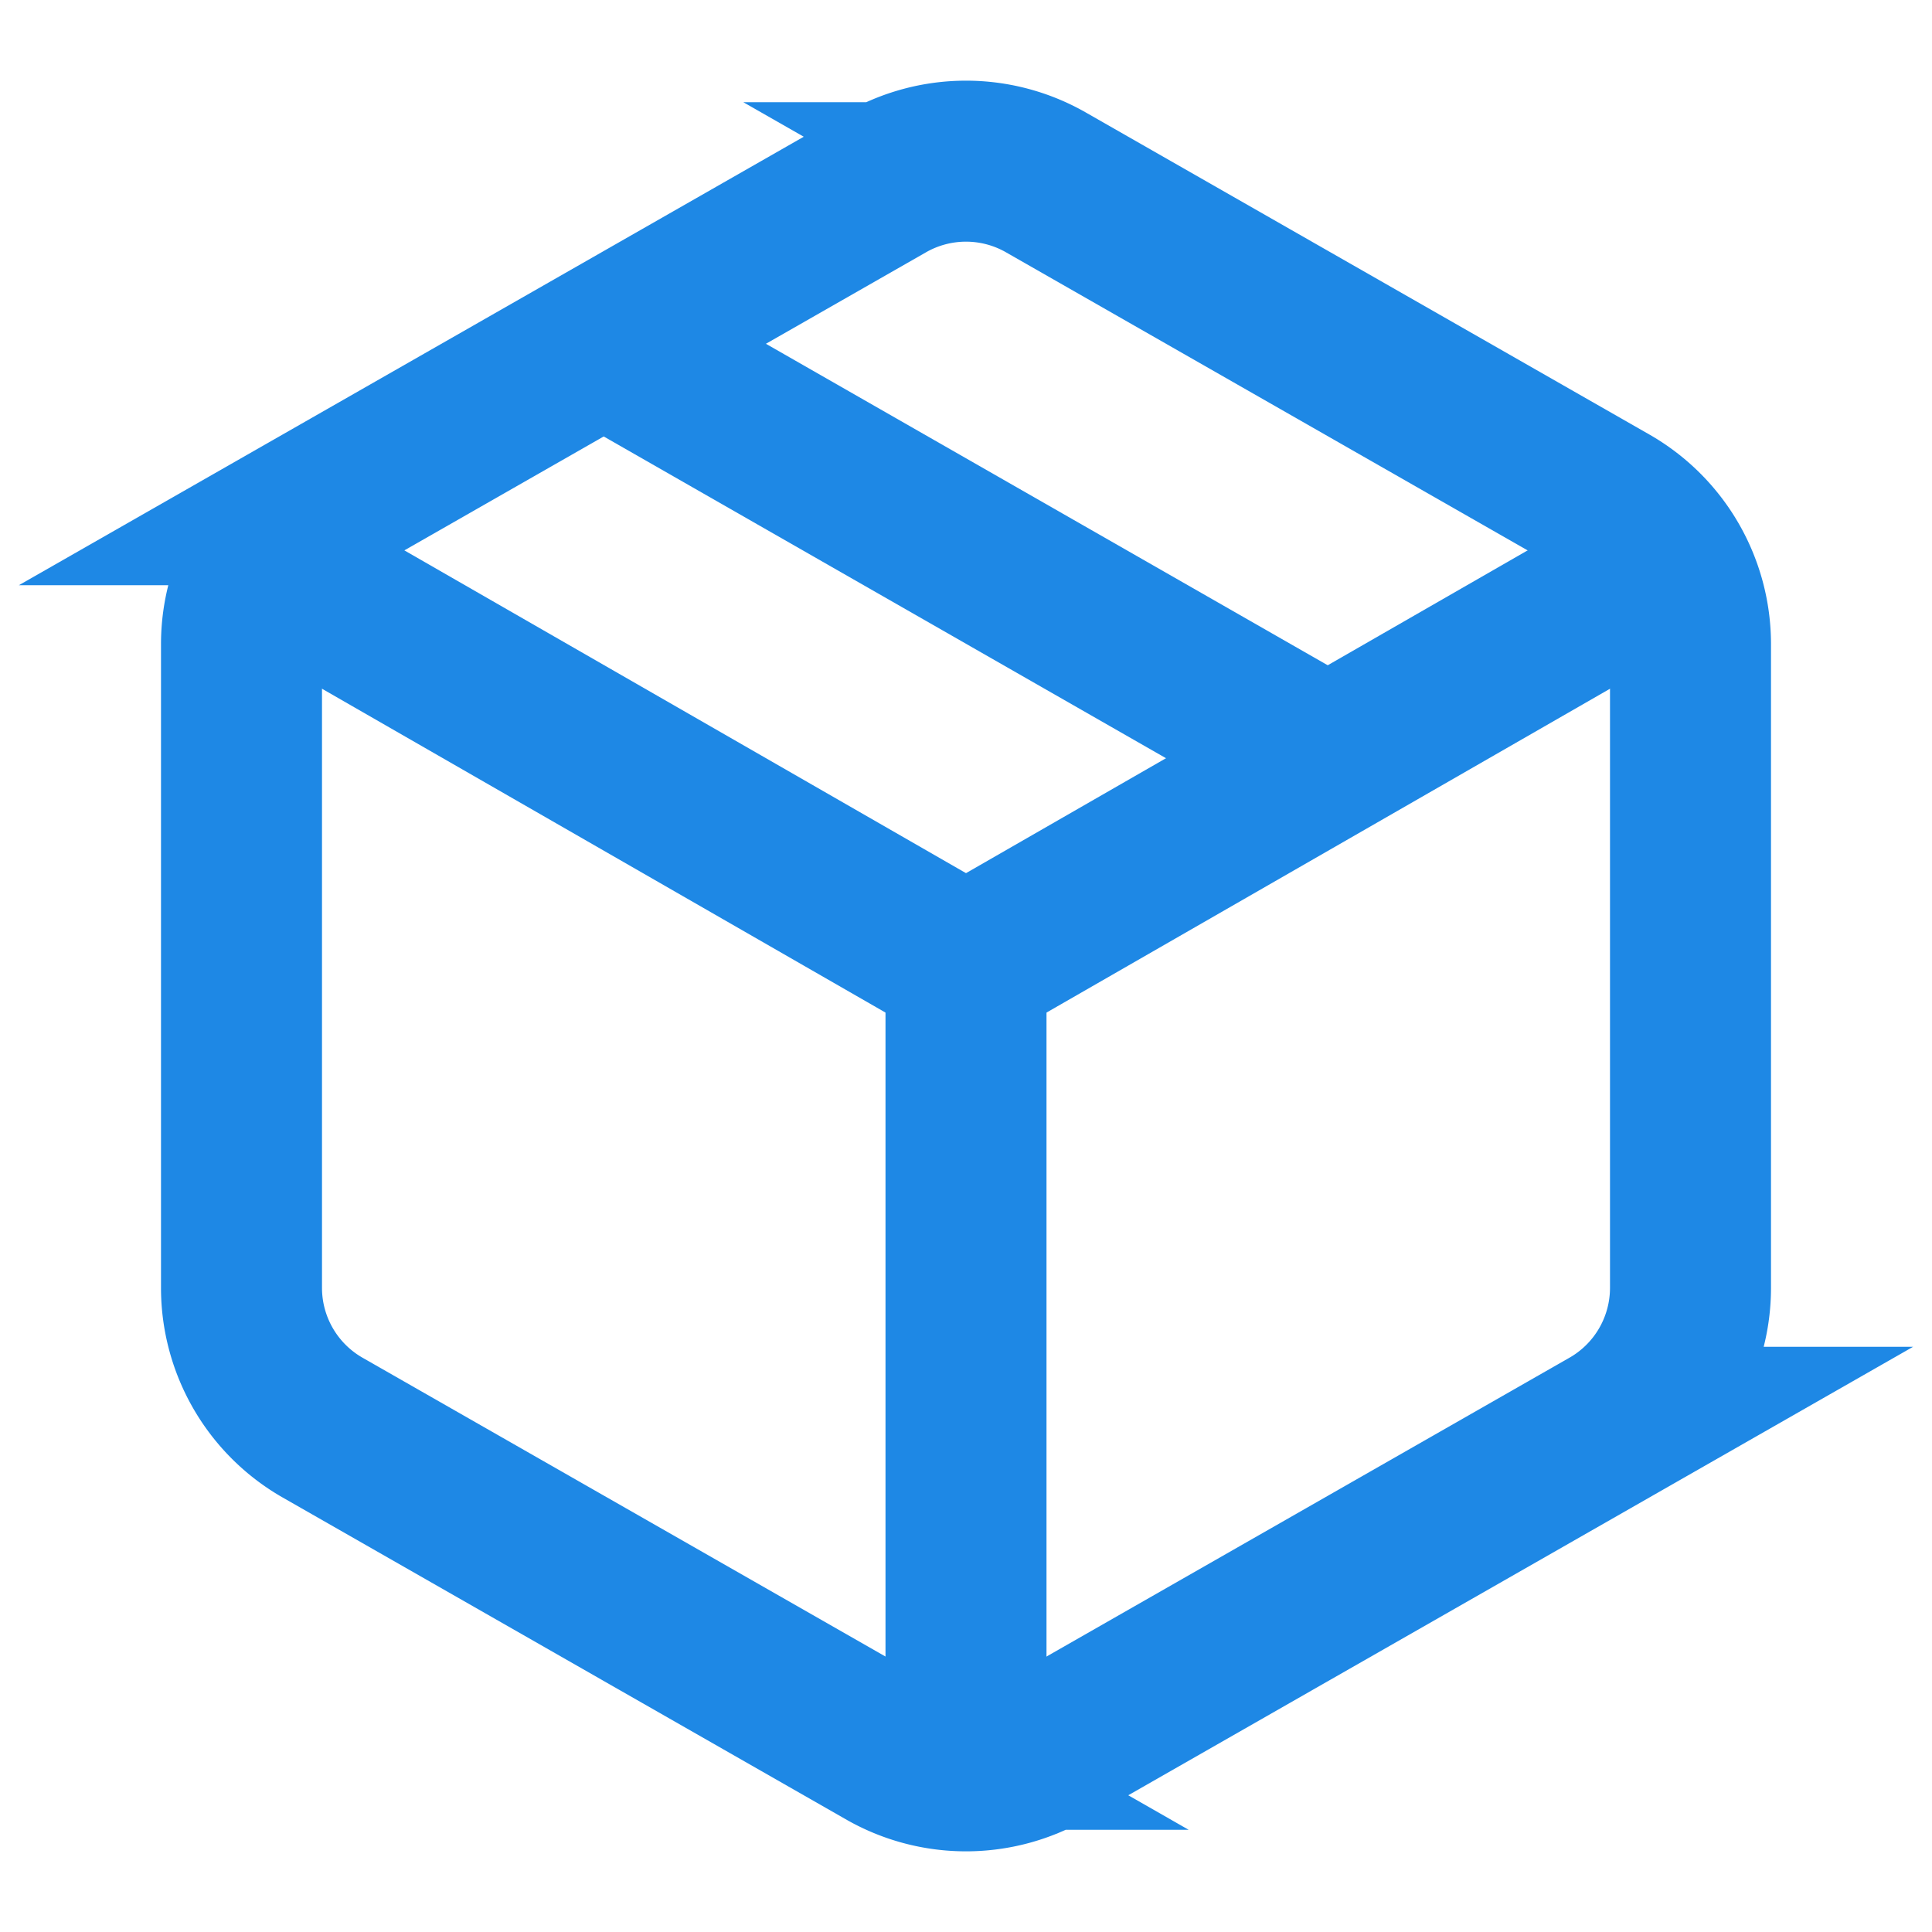
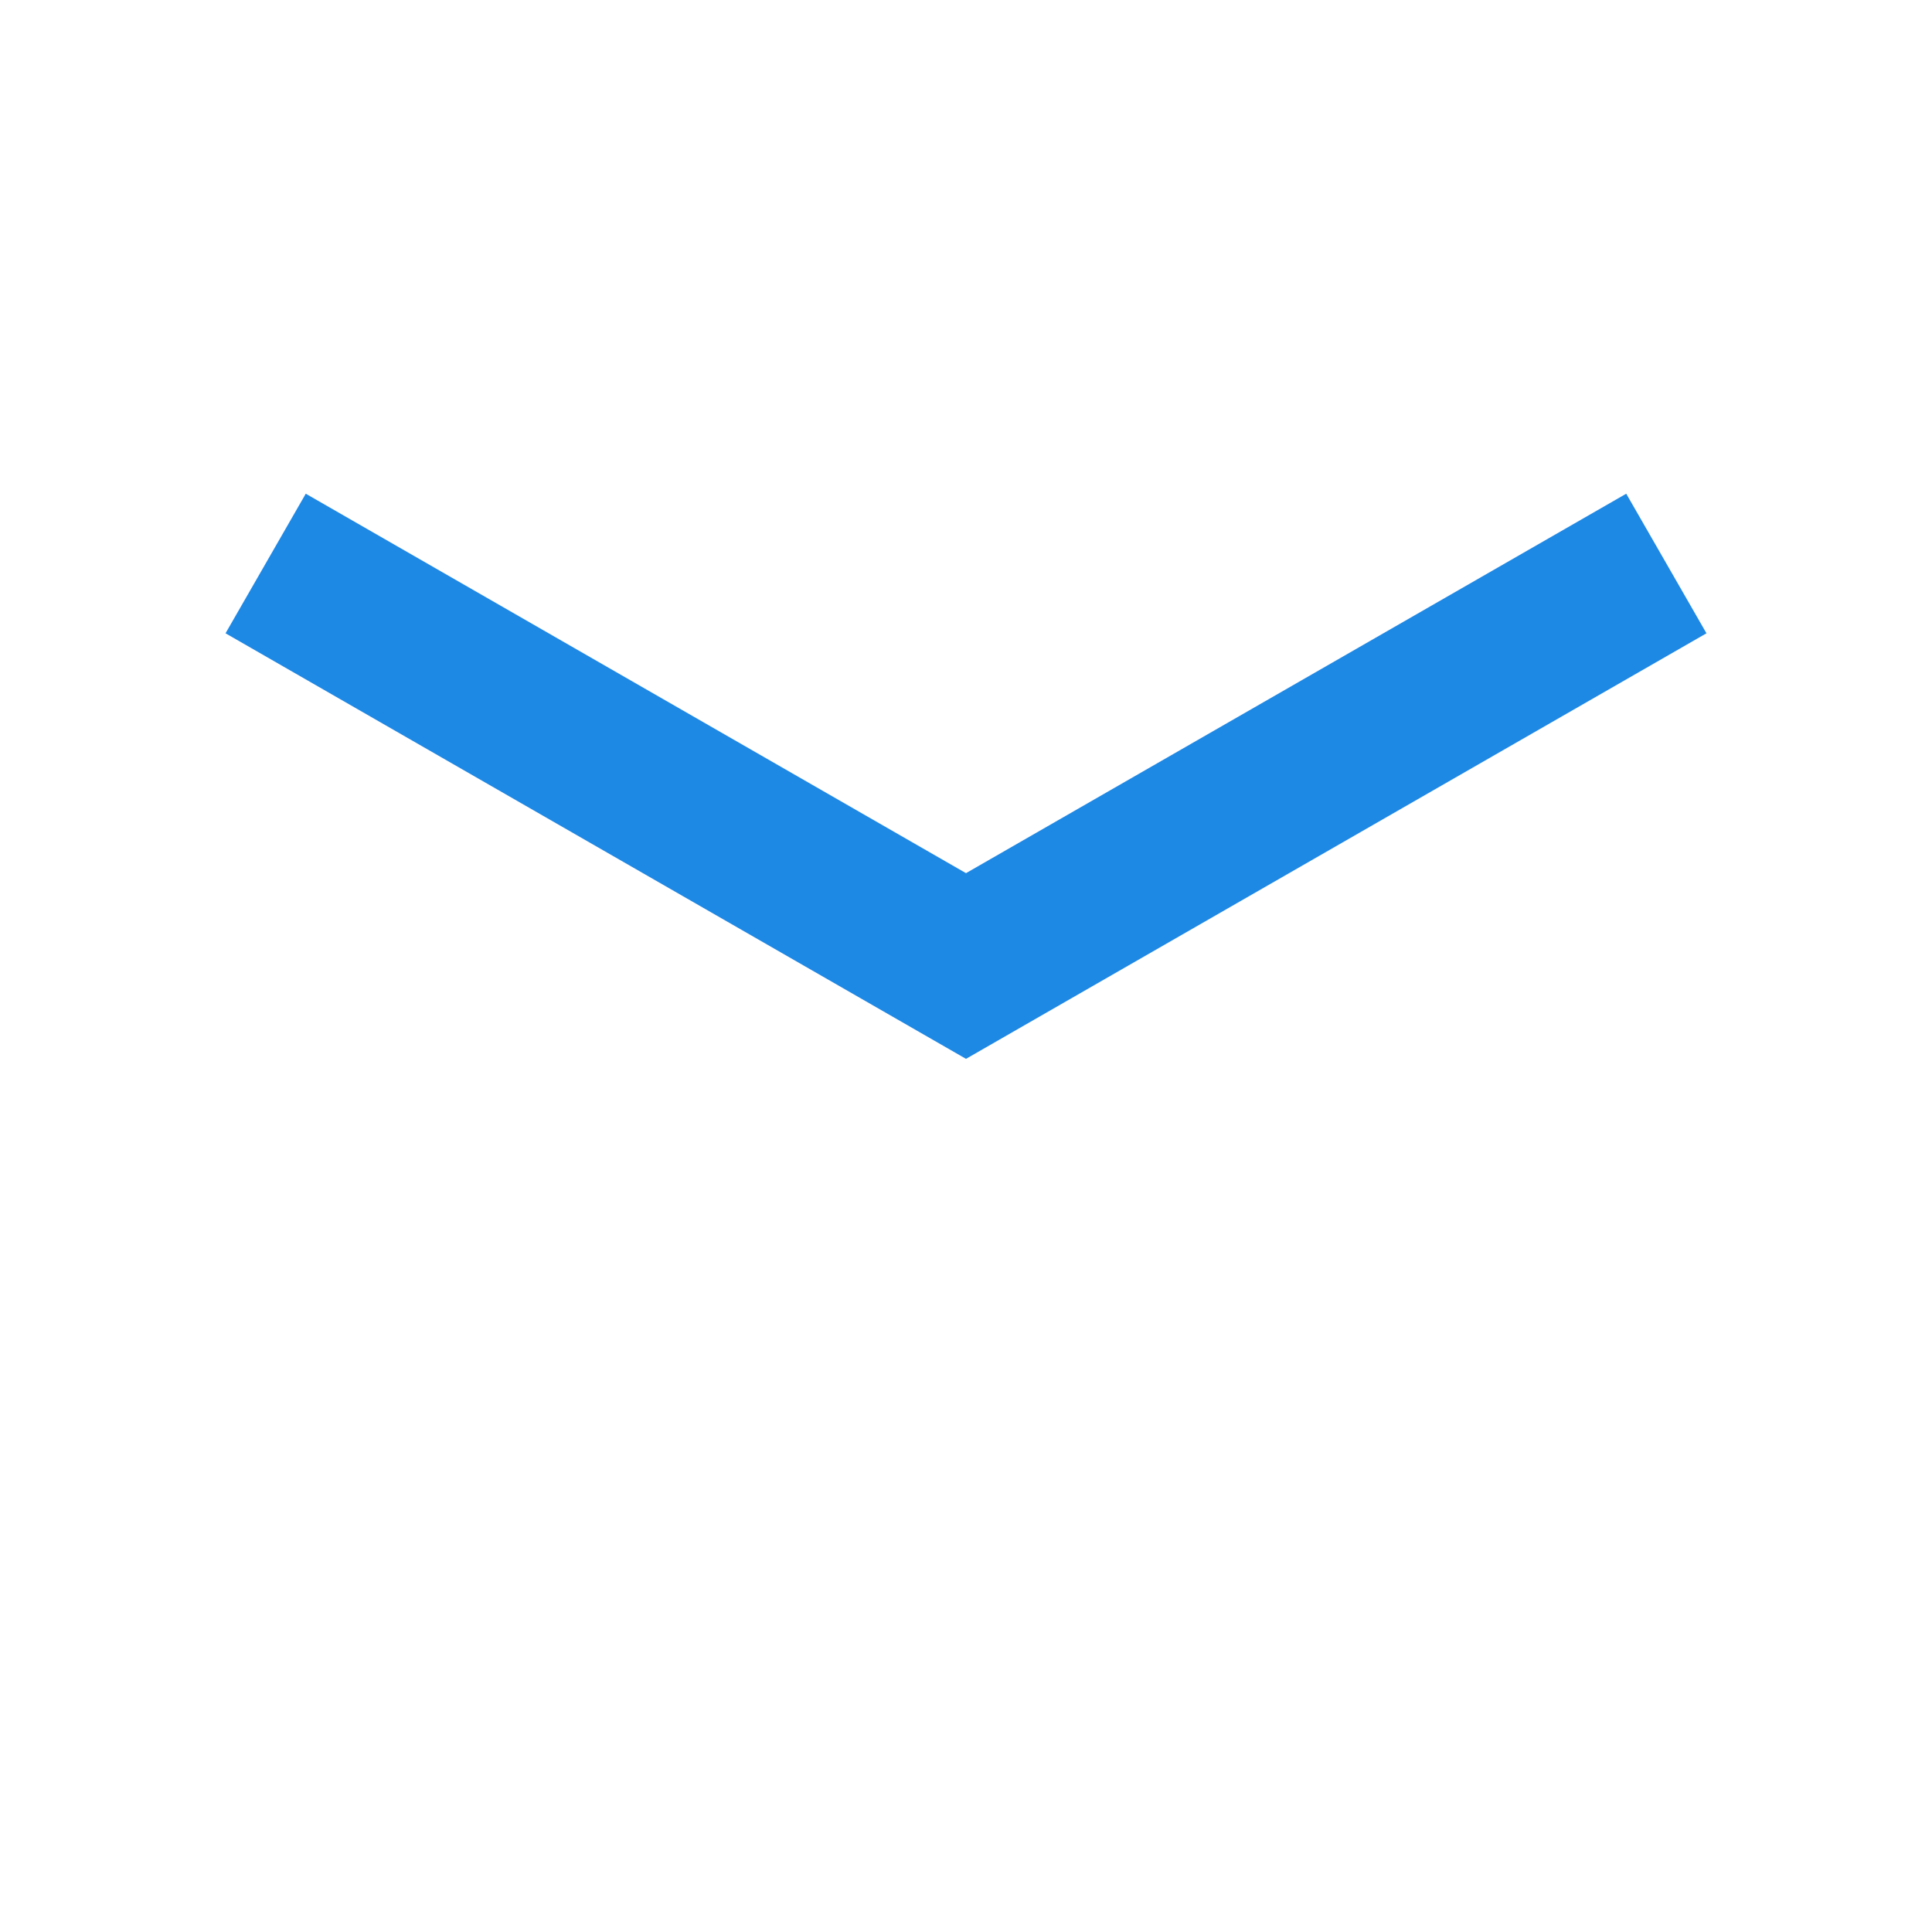
<svg xmlns="http://www.w3.org/2000/svg" width="24" height="24" viewBox="0 0 24 24" fill="none" stroke="#1e88e5" stroke-width="2" strokeLinecap="round" strokeLinejoin="round">
-   <path d="m7.5 4.27 9 5.15" />
-   <path d="M21 8a2 2 0 0 0-1-1.73l-7-4a2 2 0 0 0-2 0l-7 4A2 2 0 0 0 3 8v8a2 2 0 0 0 1 1.73l7 4a2 2 0 0 0 2 0l7-4A2 2 0 0 0 21 16Z" />
  <path d="m3.3 7 8.7 5 8.7-5" />
-   <path d="M12 22V12" />
</svg>